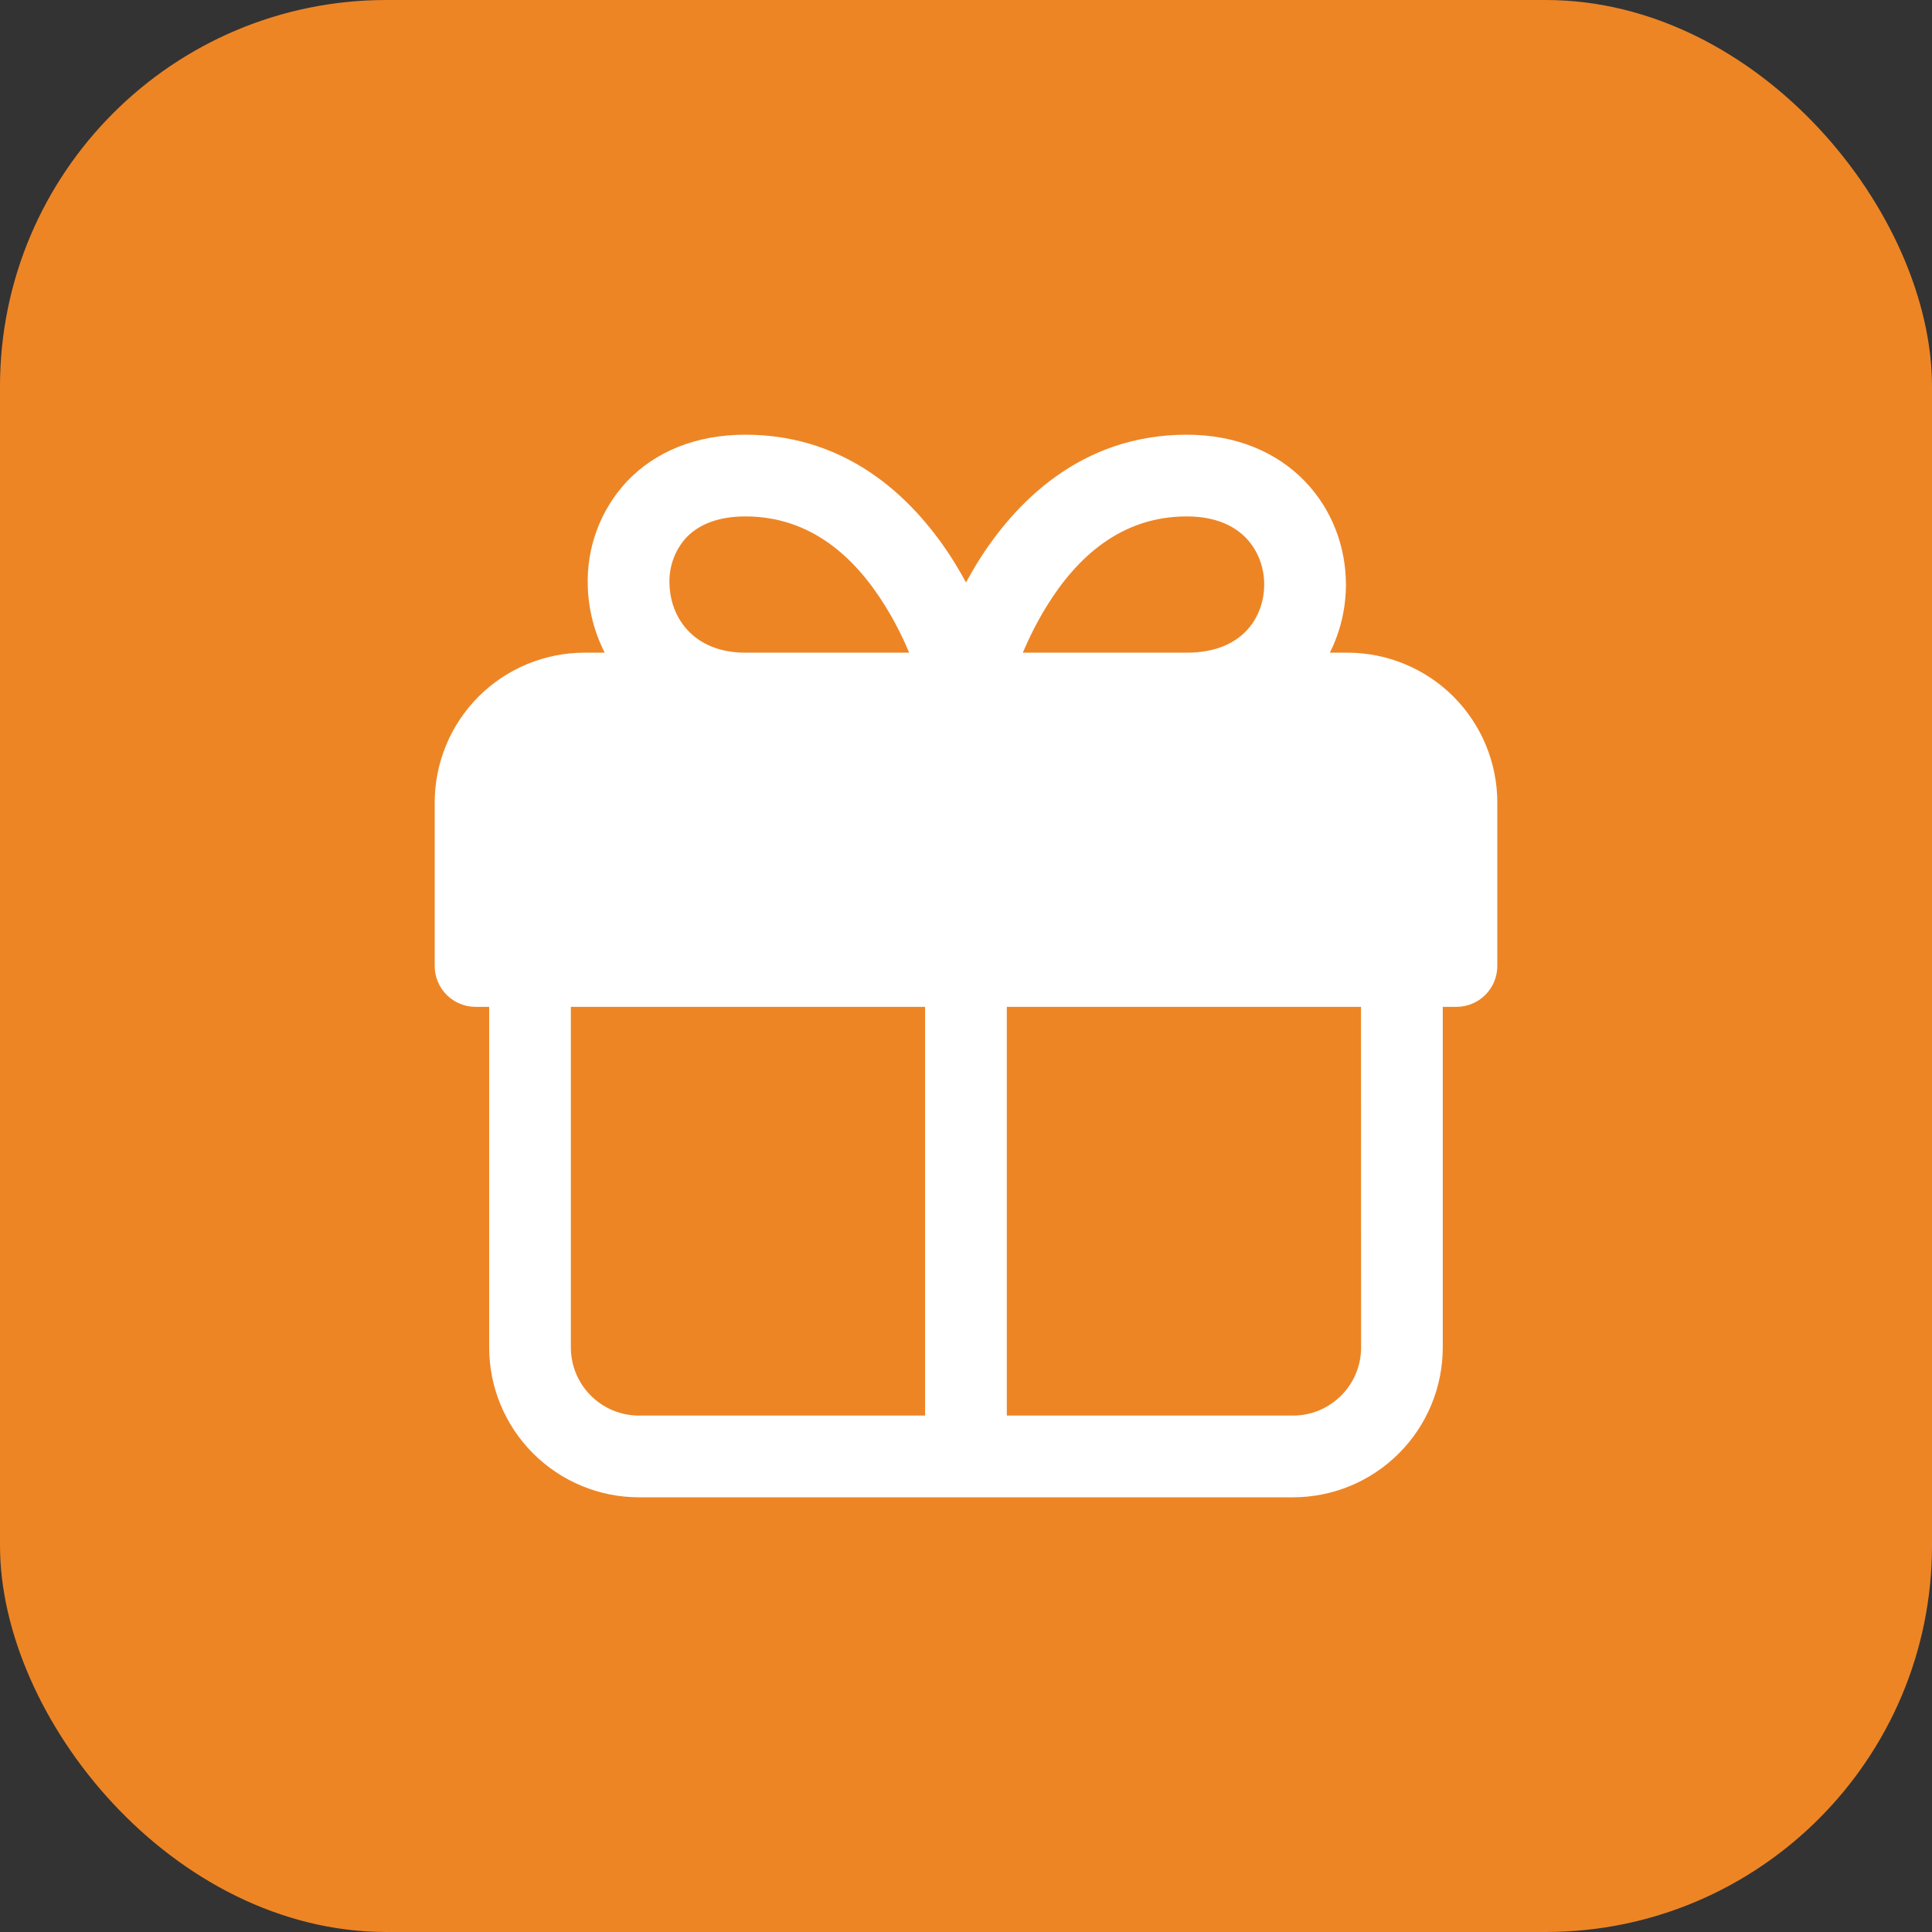
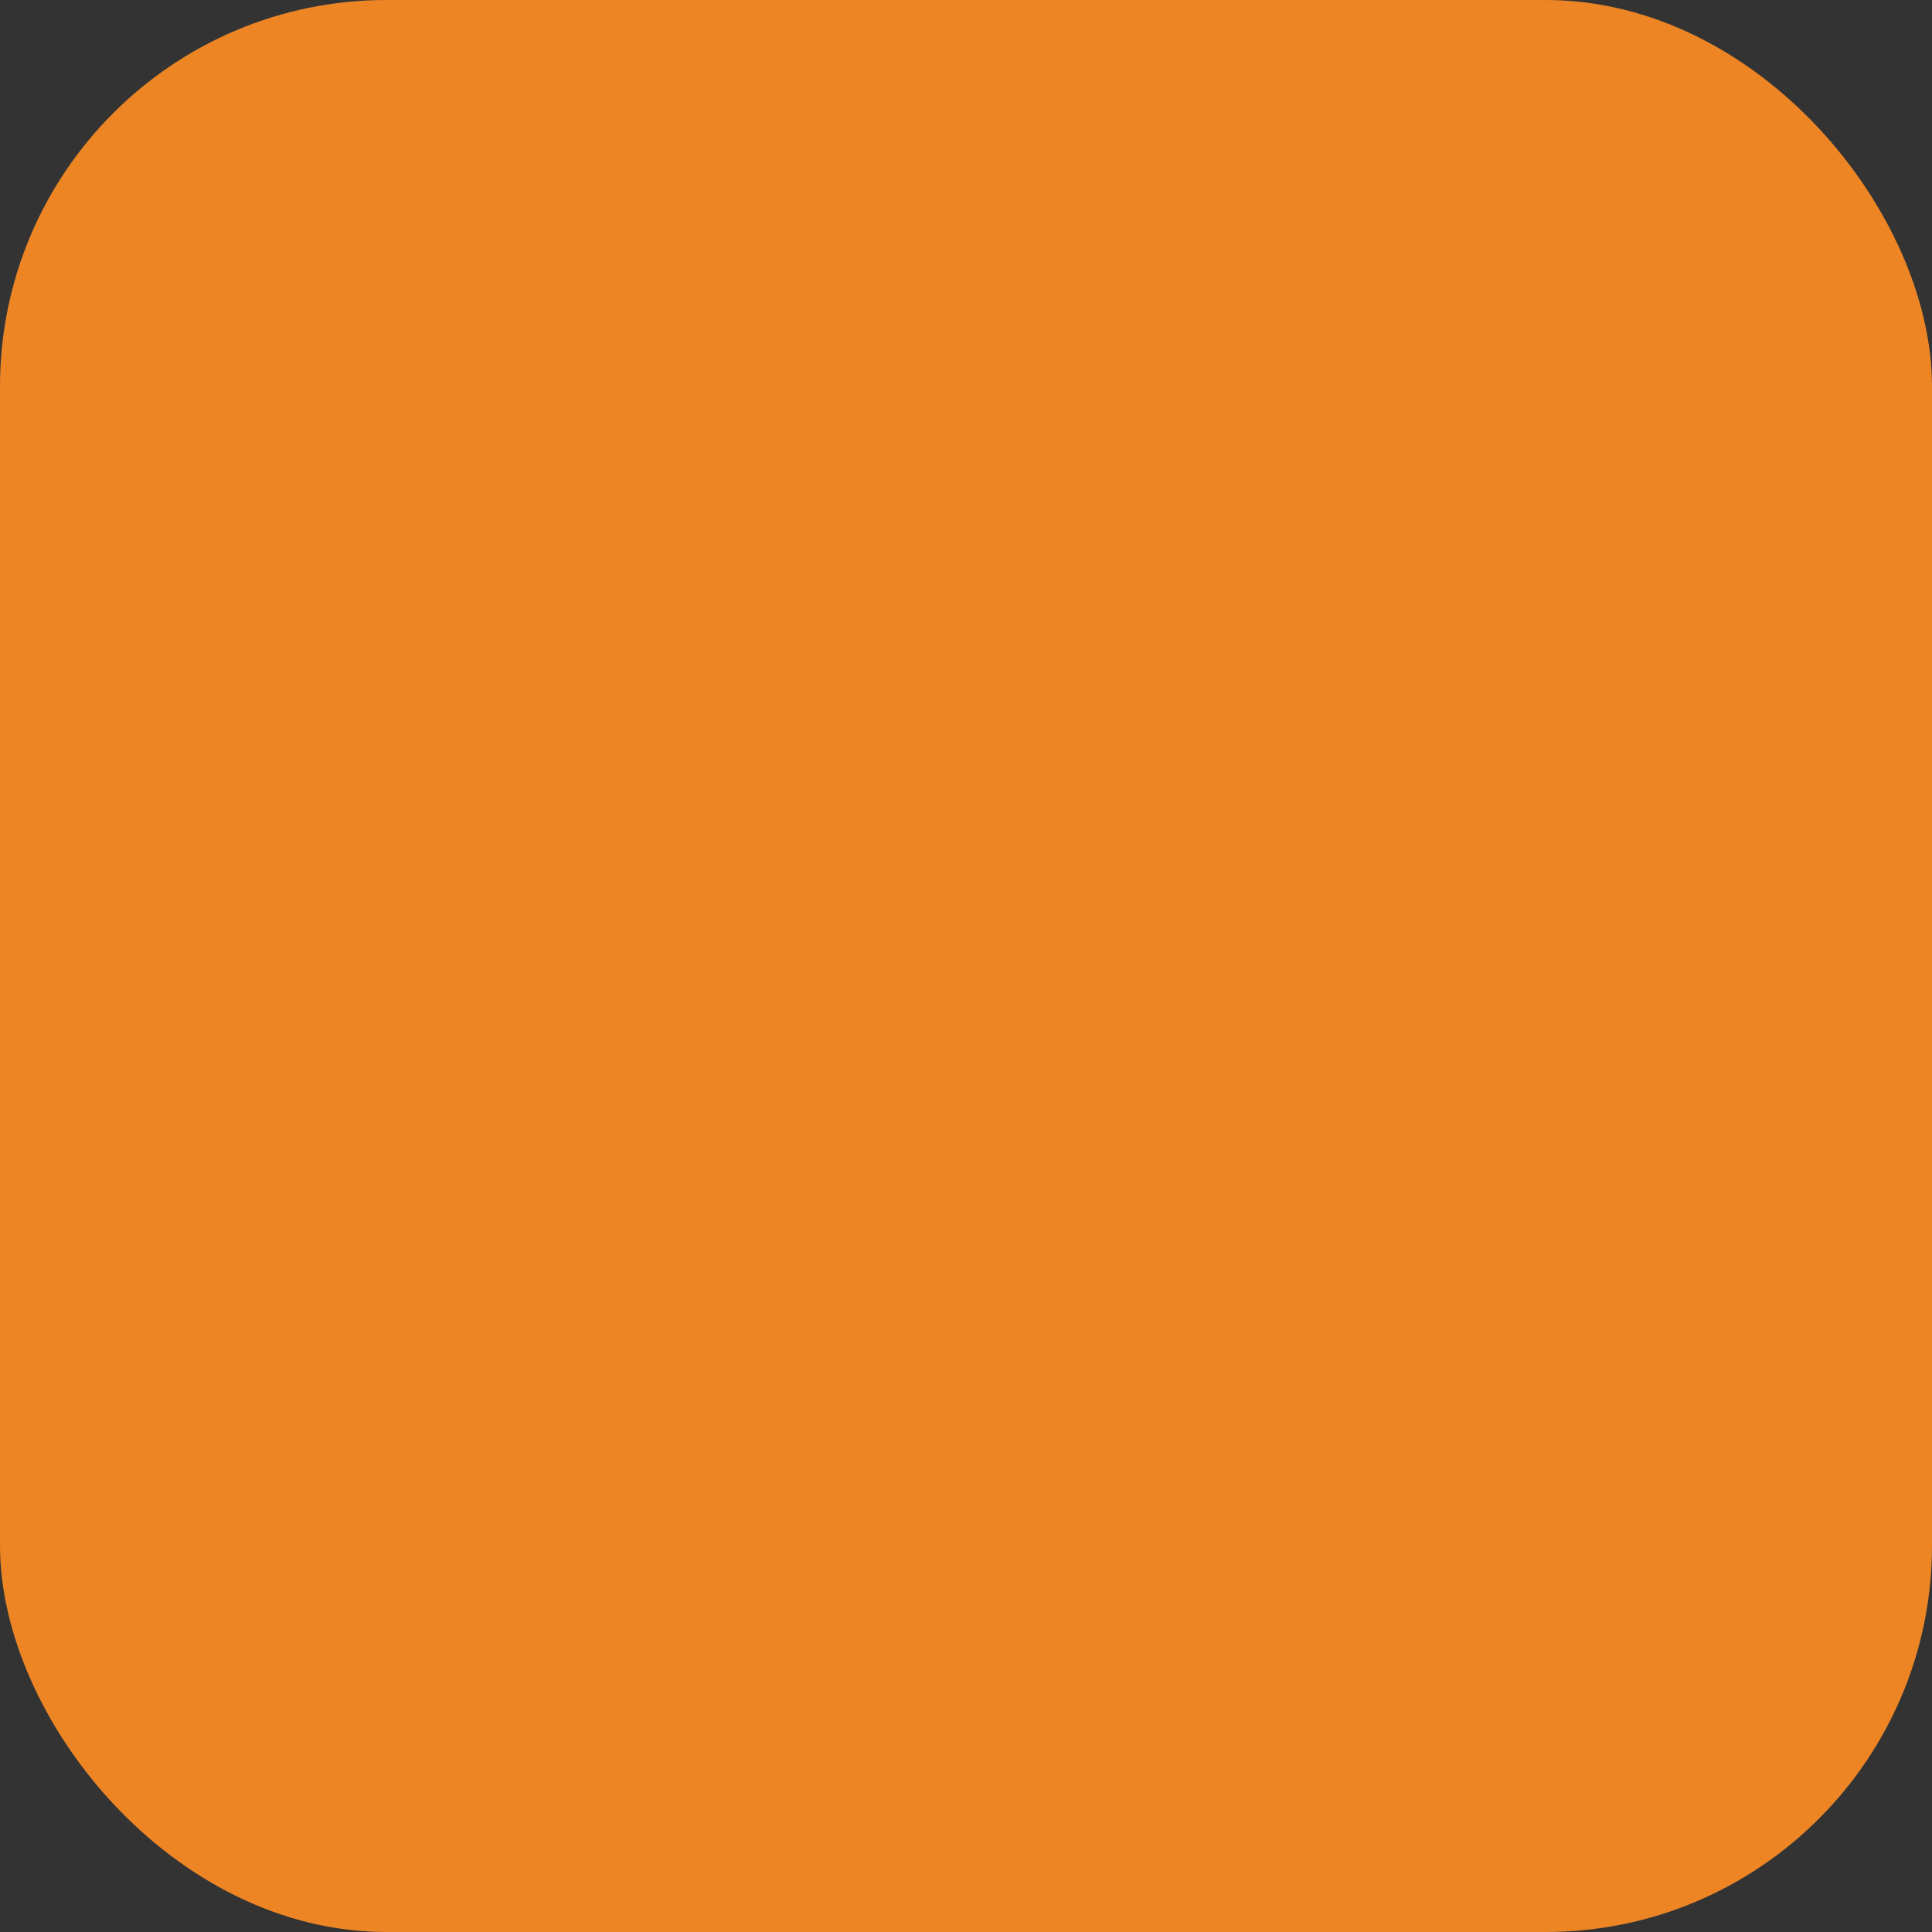
<svg xmlns="http://www.w3.org/2000/svg" width="40" height="40" viewBox="0 0 40 40" fill="none">
  <rect x="0" y="0" width="40" height="40" fill="#333333" stroke="none" />
  <rect width="40" height="40" rx="8" fill="#ED8525" />
-   <path d="M13.861 12.085C13.876 12.803 14.377 13.513 15.431 13.513H18.823C18.684 13.179 18.519 12.856 18.328 12.548C17.703 11.536 16.787 10.692 15.431 10.692C14.805 10.692 14.427 10.899 14.207 11.132C13.971 11.392 13.847 11.734 13.861 12.085ZM21.177 13.513H24.569C25.18 13.513 25.564 13.309 25.799 13.066C26.041 12.815 26.174 12.467 26.174 12.103C26.174 11.738 26.041 11.392 25.798 11.139C25.564 10.896 25.18 10.692 24.569 10.692C23.213 10.692 22.297 11.536 21.672 12.548C21.467 12.879 21.303 13.214 21.176 13.513M29.871 20.846V27.897C29.871 28.72 29.544 29.509 28.962 30.091C28.381 30.673 27.592 31 26.769 31H13.231C12.408 31 11.619 30.673 11.037 30.091C10.455 29.509 10.128 28.72 10.128 27.897V20.846H9.846C9.622 20.846 9.407 20.757 9.248 20.598C9.089 20.44 9 20.224 9 20V16.615C9 15.793 9.327 15.003 9.909 14.421C10.491 13.84 11.28 13.513 12.103 13.513H12.52C12.3 13.081 12.18 12.605 12.169 12.121C12.145 11.325 12.435 10.553 12.977 9.97C13.556 9.358 14.399 9 15.431 9C17.628 9 18.997 10.412 19.768 11.657C19.85 11.792 19.928 11.926 20 12.059C20.072 11.926 20.15 11.792 20.232 11.657C21.003 10.412 22.372 9 24.569 9C25.593 9 26.432 9.36 27.015 9.963C27.589 10.558 27.866 11.339 27.866 12.103C27.866 12.583 27.756 13.069 27.533 13.513H27.897C28.72 13.513 29.509 13.84 30.091 14.421C30.673 15.003 31 15.793 31 16.615V20C31 20.224 30.911 20.44 30.752 20.598C30.593 20.757 30.378 20.846 30.154 20.846H29.871ZM28.178 20.846H20.845V29.308H26.769C27.548 29.308 28.18 28.676 28.18 27.897L28.178 20.846ZM19.153 29.308V20.846H11.819V27.897C11.819 28.676 12.451 29.308 13.23 29.308H19.153Z" fill="white" />
</svg>